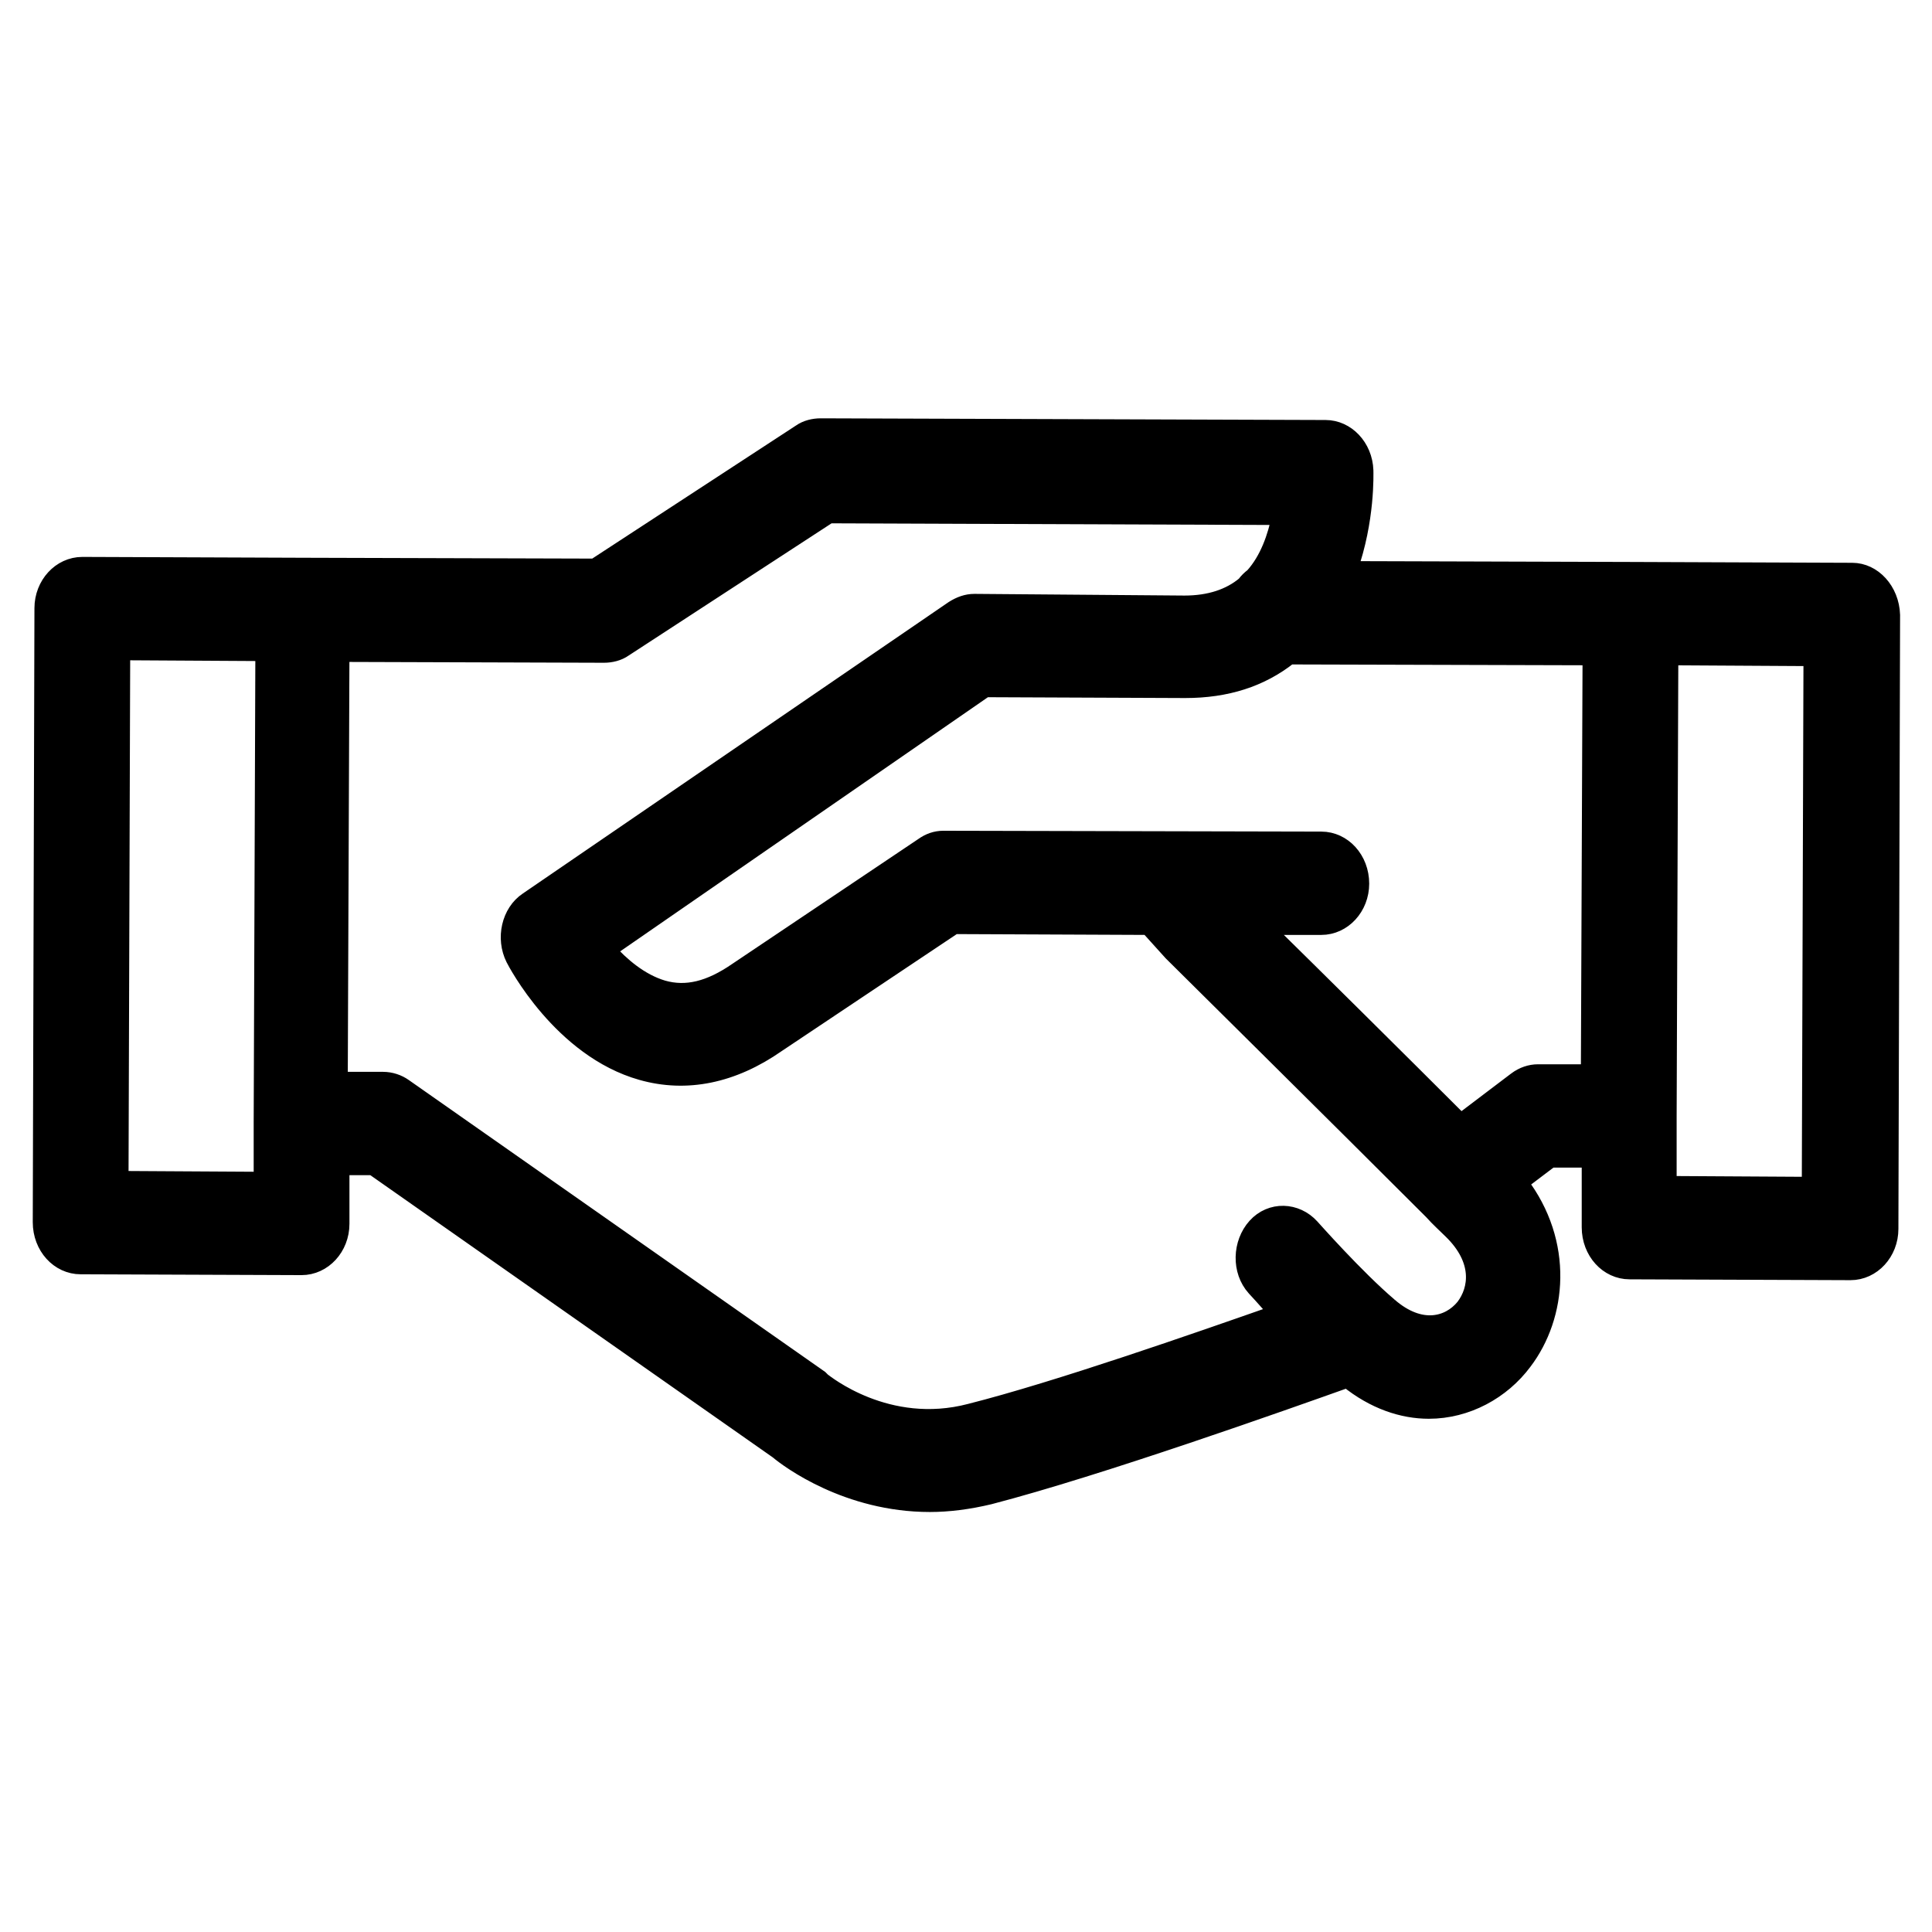
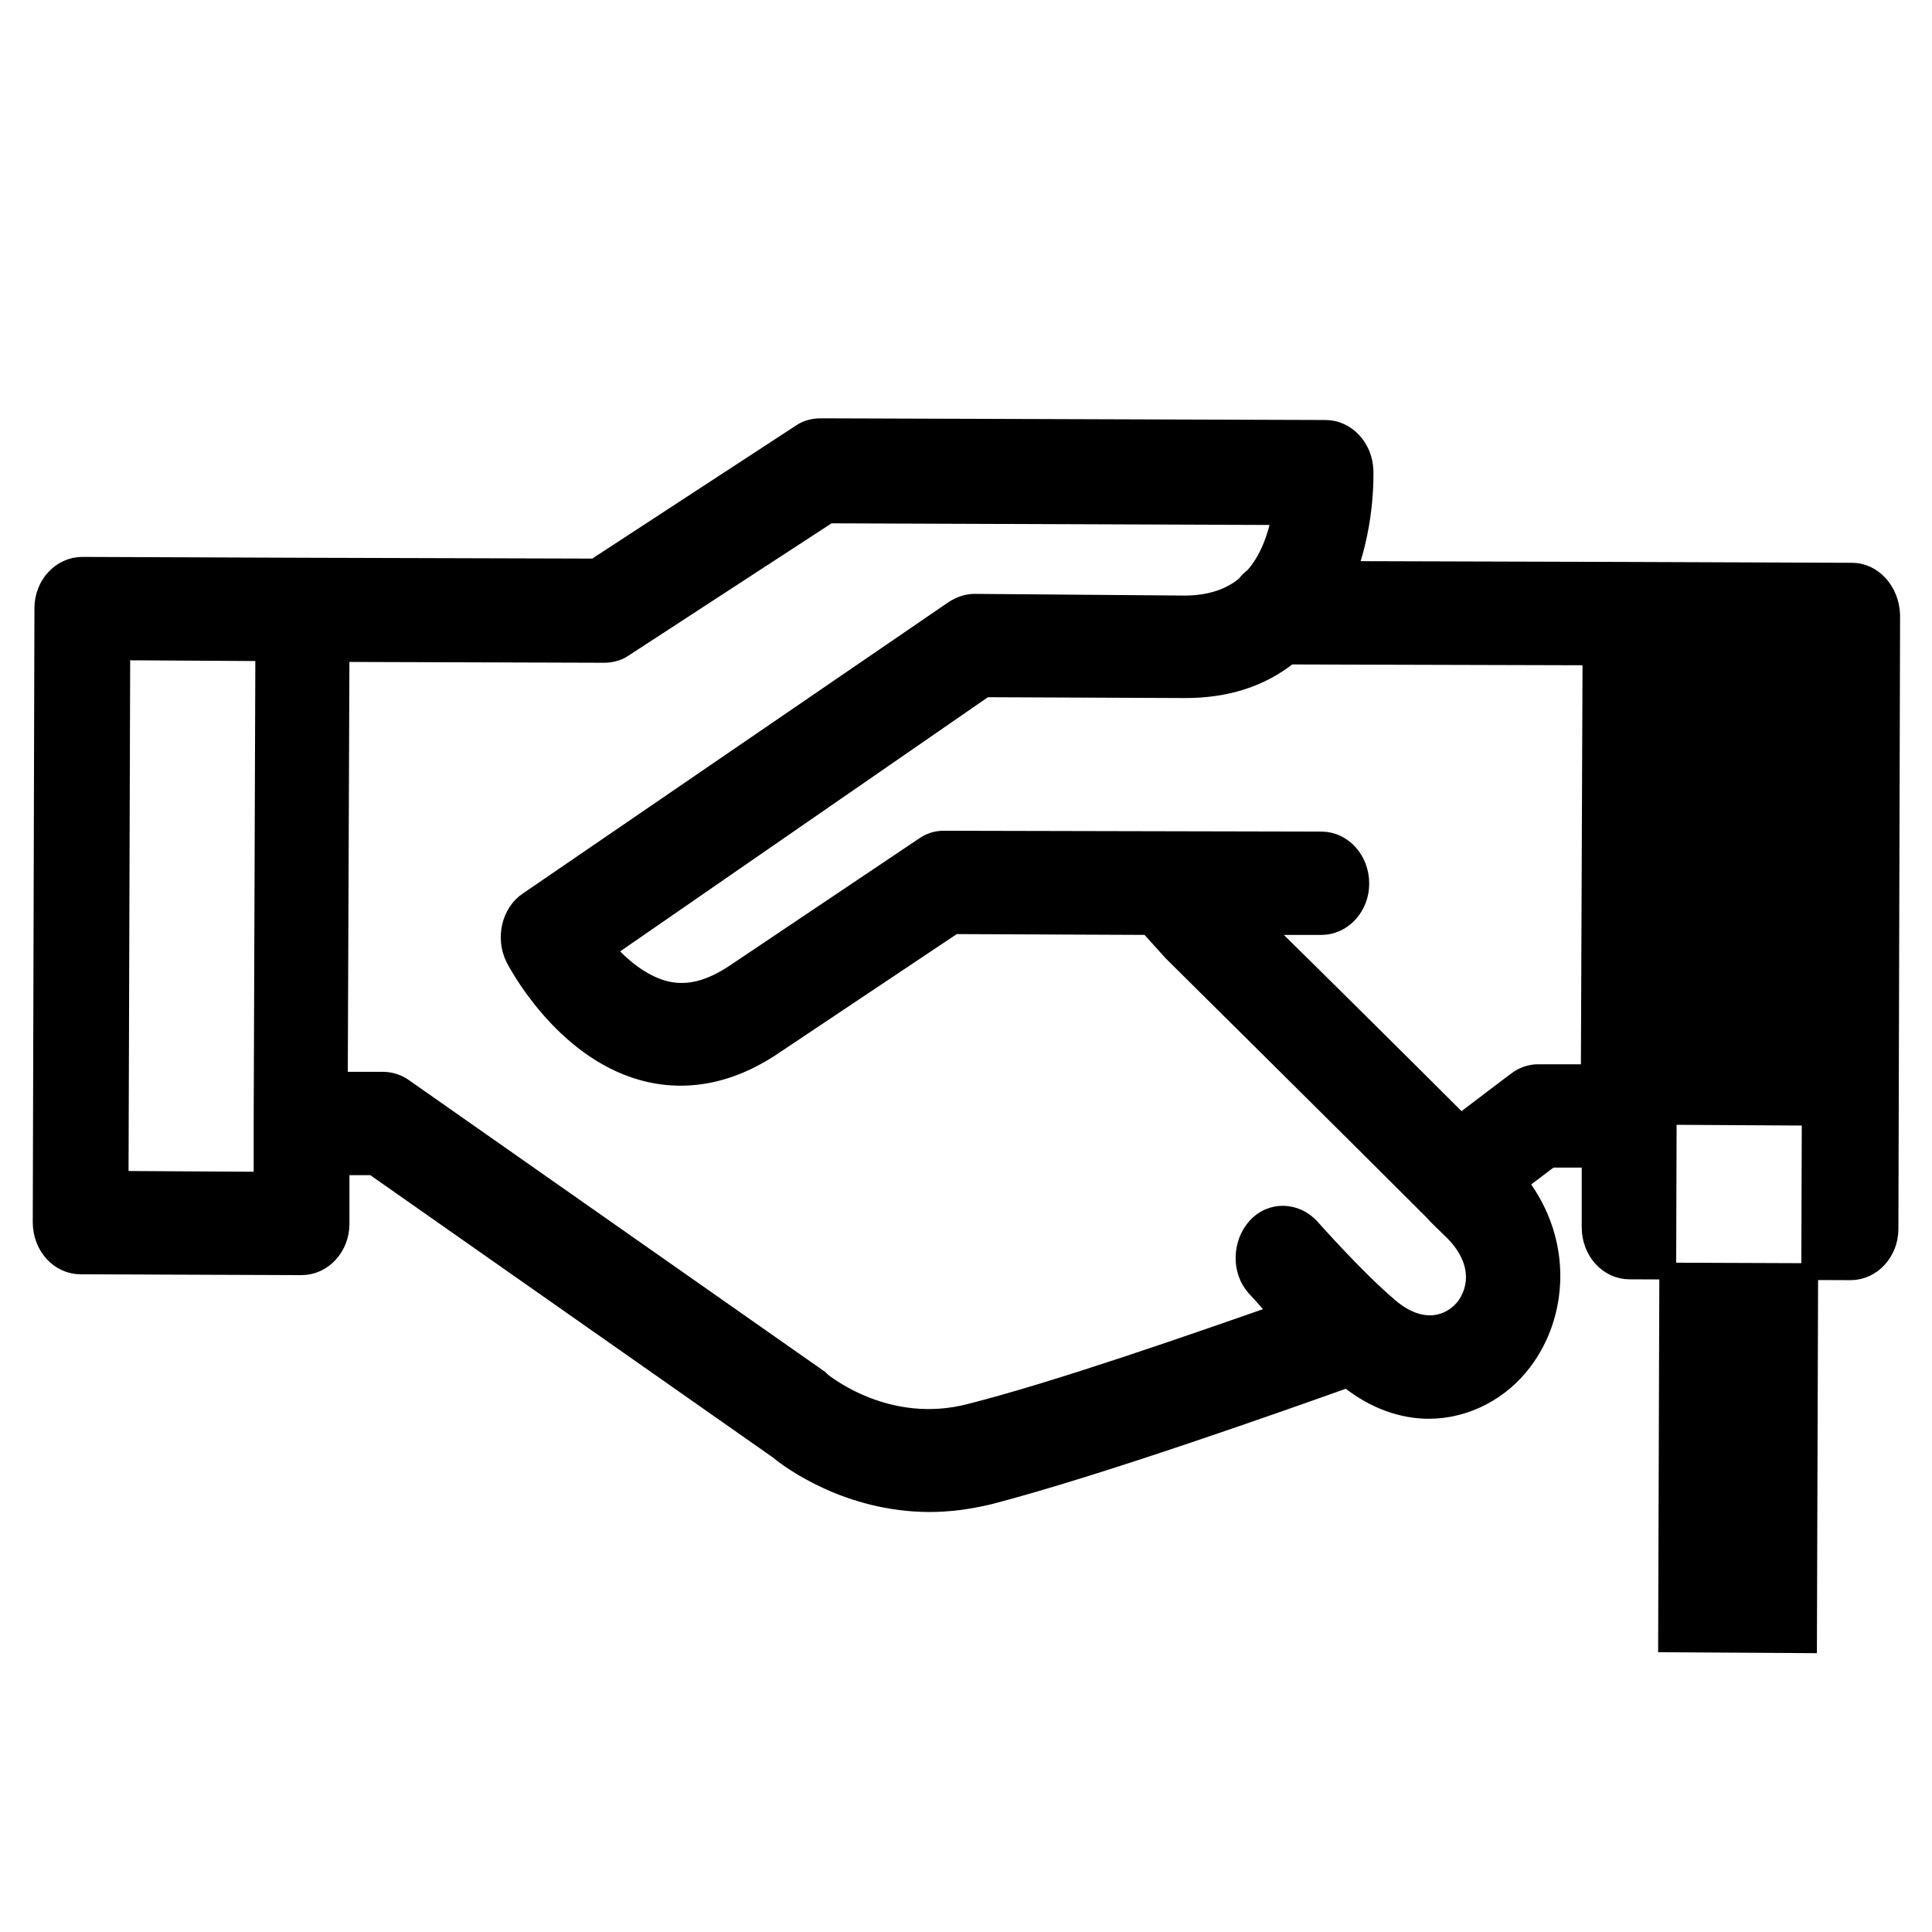
<svg xmlns="http://www.w3.org/2000/svg" version="1.1" id="Layer_1" x="0px" y="0px" viewBox="0 0 230 230" style="enable-background:new 0 0 230 230;" xml:space="preserve">
  <style type="text/css">
	.st0{stroke:#000000;stroke-width:2;stroke-miterlimit:10;}
</style>
  <g>
-     <path class="st0" d="M31.2,133.7l0,6.8l-16.9-0.1l0.2-62.8l16.9,0.1L31.2,133.7L31.2,133.7z M180.5,128.6l-6.6,5   c-7.2-7.2-17.6-17.5-23.5-23.3l6.9,0c2.6,0,4.7-2.3,4.7-5.1c0-2.9-2.1-5.2-4.7-5.2l-45-0.1c-0.9,0-1.7,0.3-2.4,0.8l-22.2,14.9   c-3.2,2.2-6,2.9-8.8,2.1c-2.7-0.8-5-2.8-6.6-4.6L117.3,82l23.8,0.1c4.9,0,9-1.3,12.4-4l35.9,0.1l-0.2,49.5l-6.1,0   C182.2,127.7,181.3,128,180.5,128.6 M165.4,155.5c-4-3.4-9.2-9.3-9.3-9.4c-1.8-2-4.8-2.1-6.6-0.1c-1.8,2-1.9,5.3-0.1,7.3   c0.1,0.1,1.2,1.3,2.7,3c-9.7,3.4-26.3,9.2-36.6,11.8c-9.9,2.6-17.3-3.5-17.6-3.7c-0.1-0.1-0.2-0.2-0.3-0.3l-49.5-34.7   c-0.7-0.5-1.6-0.8-2.5-0.8l-5.2,0l0.2-50.8l31.3,0.1c0.8,0,1.7-0.2,2.4-0.7l24.4-15.9l53.7,0.2c-0.5,2.4-1.4,5.1-3.2,7.1   c-0.4,0.3-0.7,0.6-1,1c-1.8,1.5-4.2,2.3-7.2,2.3L116,71.7c-0.9,0-1.7,0.3-2.5,0.8l-50.7,34.7c-2.1,1.4-2.8,4.5-1.6,6.9   c0.2,0.4,5.6,10.8,15.2,13.5c5.3,1.5,10.8,0.4,16.1-3.3l21.1-14.1l23.1,0.1l2.8,3.1c0,0,20.8,20.6,30.9,30.7c0,0,0,0,0.1,0.1   c0.8,0.9,1.6,1.6,2.3,2.3c3.6,3.5,3.1,7,1.5,9.1C172.5,157.8,169.1,158.7,165.4,155.5 M198.6,132.9l0.2-54.7l16.9,0.1l-0.2,62.8   l-16.9-0.1L198.6,132.9z M220.5,68l-26.3-0.1l-33.6-0.1c2.1-5.9,1.9-11.4,1.9-11.8c-0.1-2.8-2.2-5-4.7-5l-60.1-0.2   c-0.8,0-1.7,0.2-2.4,0.7L70.8,67.5l-34.7-0.1L9.8,67.3c-2.6,0-4.7,2.3-4.7,5.1l-0.2,73.1c0,2.9,2.1,5.2,4.7,5.2l26.3,0.1   c2.6,0,4.7-2.3,4.7-5.1l0-6.8l3.8,0l48.2,33.8c1.3,1.1,8.3,6.3,18.1,6.3c2.2,0,4.6-0.3,7.1-0.9c13.1-3.4,35.3-11.3,42.6-13.9   c3.2,2.6,6.6,3.7,9.7,3.7c4.5,0,8.7-2.3,11.3-5.8c4.1-5.4,5-14.1-0.5-21.3l3.7-2.8l4.7,0l0,8.1c0,2.9,2.1,5.2,4.7,5.2l26.3,0.1   c2.6,0,4.7-2.3,4.7-5.1l0.2-73.1C225.1,70.3,223,68,220.5,68" />
+     <path class="st0" d="M31.2,133.7l0,6.8l-16.9-0.1l0.2-62.8l16.9,0.1L31.2,133.7L31.2,133.7z M180.5,128.6l-6.6,5   c-7.2-7.2-17.6-17.5-23.5-23.3l6.9,0c2.6,0,4.7-2.3,4.7-5.1c0-2.9-2.1-5.2-4.7-5.2l-45-0.1c-0.9,0-1.7,0.3-2.4,0.8l-22.2,14.9   c-3.2,2.2-6,2.9-8.8,2.1c-2.7-0.8-5-2.8-6.6-4.6L117.3,82l23.8,0.1c4.9,0,9-1.3,12.4-4l35.9,0.1l-0.2,49.5l-6.1,0   C182.2,127.7,181.3,128,180.5,128.6 M165.4,155.5c-4-3.4-9.2-9.3-9.3-9.4c-1.8-2-4.8-2.1-6.6-0.1c-1.8,2-1.9,5.3-0.1,7.3   c0.1,0.1,1.2,1.3,2.7,3c-9.7,3.4-26.3,9.2-36.6,11.8c-9.9,2.6-17.3-3.5-17.6-3.7c-0.1-0.1-0.2-0.2-0.3-0.3l-49.5-34.7   c-0.7-0.5-1.6-0.8-2.5-0.8l-5.2,0l0.2-50.8l31.3,0.1c0.8,0,1.7-0.2,2.4-0.7l24.4-15.9l53.7,0.2c-0.5,2.4-1.4,5.1-3.2,7.1   c-0.4,0.3-0.7,0.6-1,1c-1.8,1.5-4.2,2.3-7.2,2.3L116,71.7c-0.9,0-1.7,0.3-2.5,0.8l-50.7,34.7c-2.1,1.4-2.8,4.5-1.6,6.9   c0.2,0.4,5.6,10.8,15.2,13.5c5.3,1.5,10.8,0.4,16.1-3.3l21.1-14.1l23.1,0.1l2.8,3.1c0,0,20.8,20.6,30.9,30.7c0,0,0,0,0.1,0.1   c0.8,0.9,1.6,1.6,2.3,2.3c3.6,3.5,3.1,7,1.5,9.1C172.5,157.8,169.1,158.7,165.4,155.5 M198.6,132.9l16.9,0.1l-0.2,62.8   l-16.9-0.1L198.6,132.9z M220.5,68l-26.3-0.1l-33.6-0.1c2.1-5.9,1.9-11.4,1.9-11.8c-0.1-2.8-2.2-5-4.7-5l-60.1-0.2   c-0.8,0-1.7,0.2-2.4,0.7L70.8,67.5l-34.7-0.1L9.8,67.3c-2.6,0-4.7,2.3-4.7,5.1l-0.2,73.1c0,2.9,2.1,5.2,4.7,5.2l26.3,0.1   c2.6,0,4.7-2.3,4.7-5.1l0-6.8l3.8,0l48.2,33.8c1.3,1.1,8.3,6.3,18.1,6.3c2.2,0,4.6-0.3,7.1-0.9c13.1-3.4,35.3-11.3,42.6-13.9   c3.2,2.6,6.6,3.7,9.7,3.7c4.5,0,8.7-2.3,11.3-5.8c4.1-5.4,5-14.1-0.5-21.3l3.7-2.8l4.7,0l0,8.1c0,2.9,2.1,5.2,4.7,5.2l26.3,0.1   c2.6,0,4.7-2.3,4.7-5.1l0.2-73.1C225.1,70.3,223,68,220.5,68" />
  </g>
</svg>